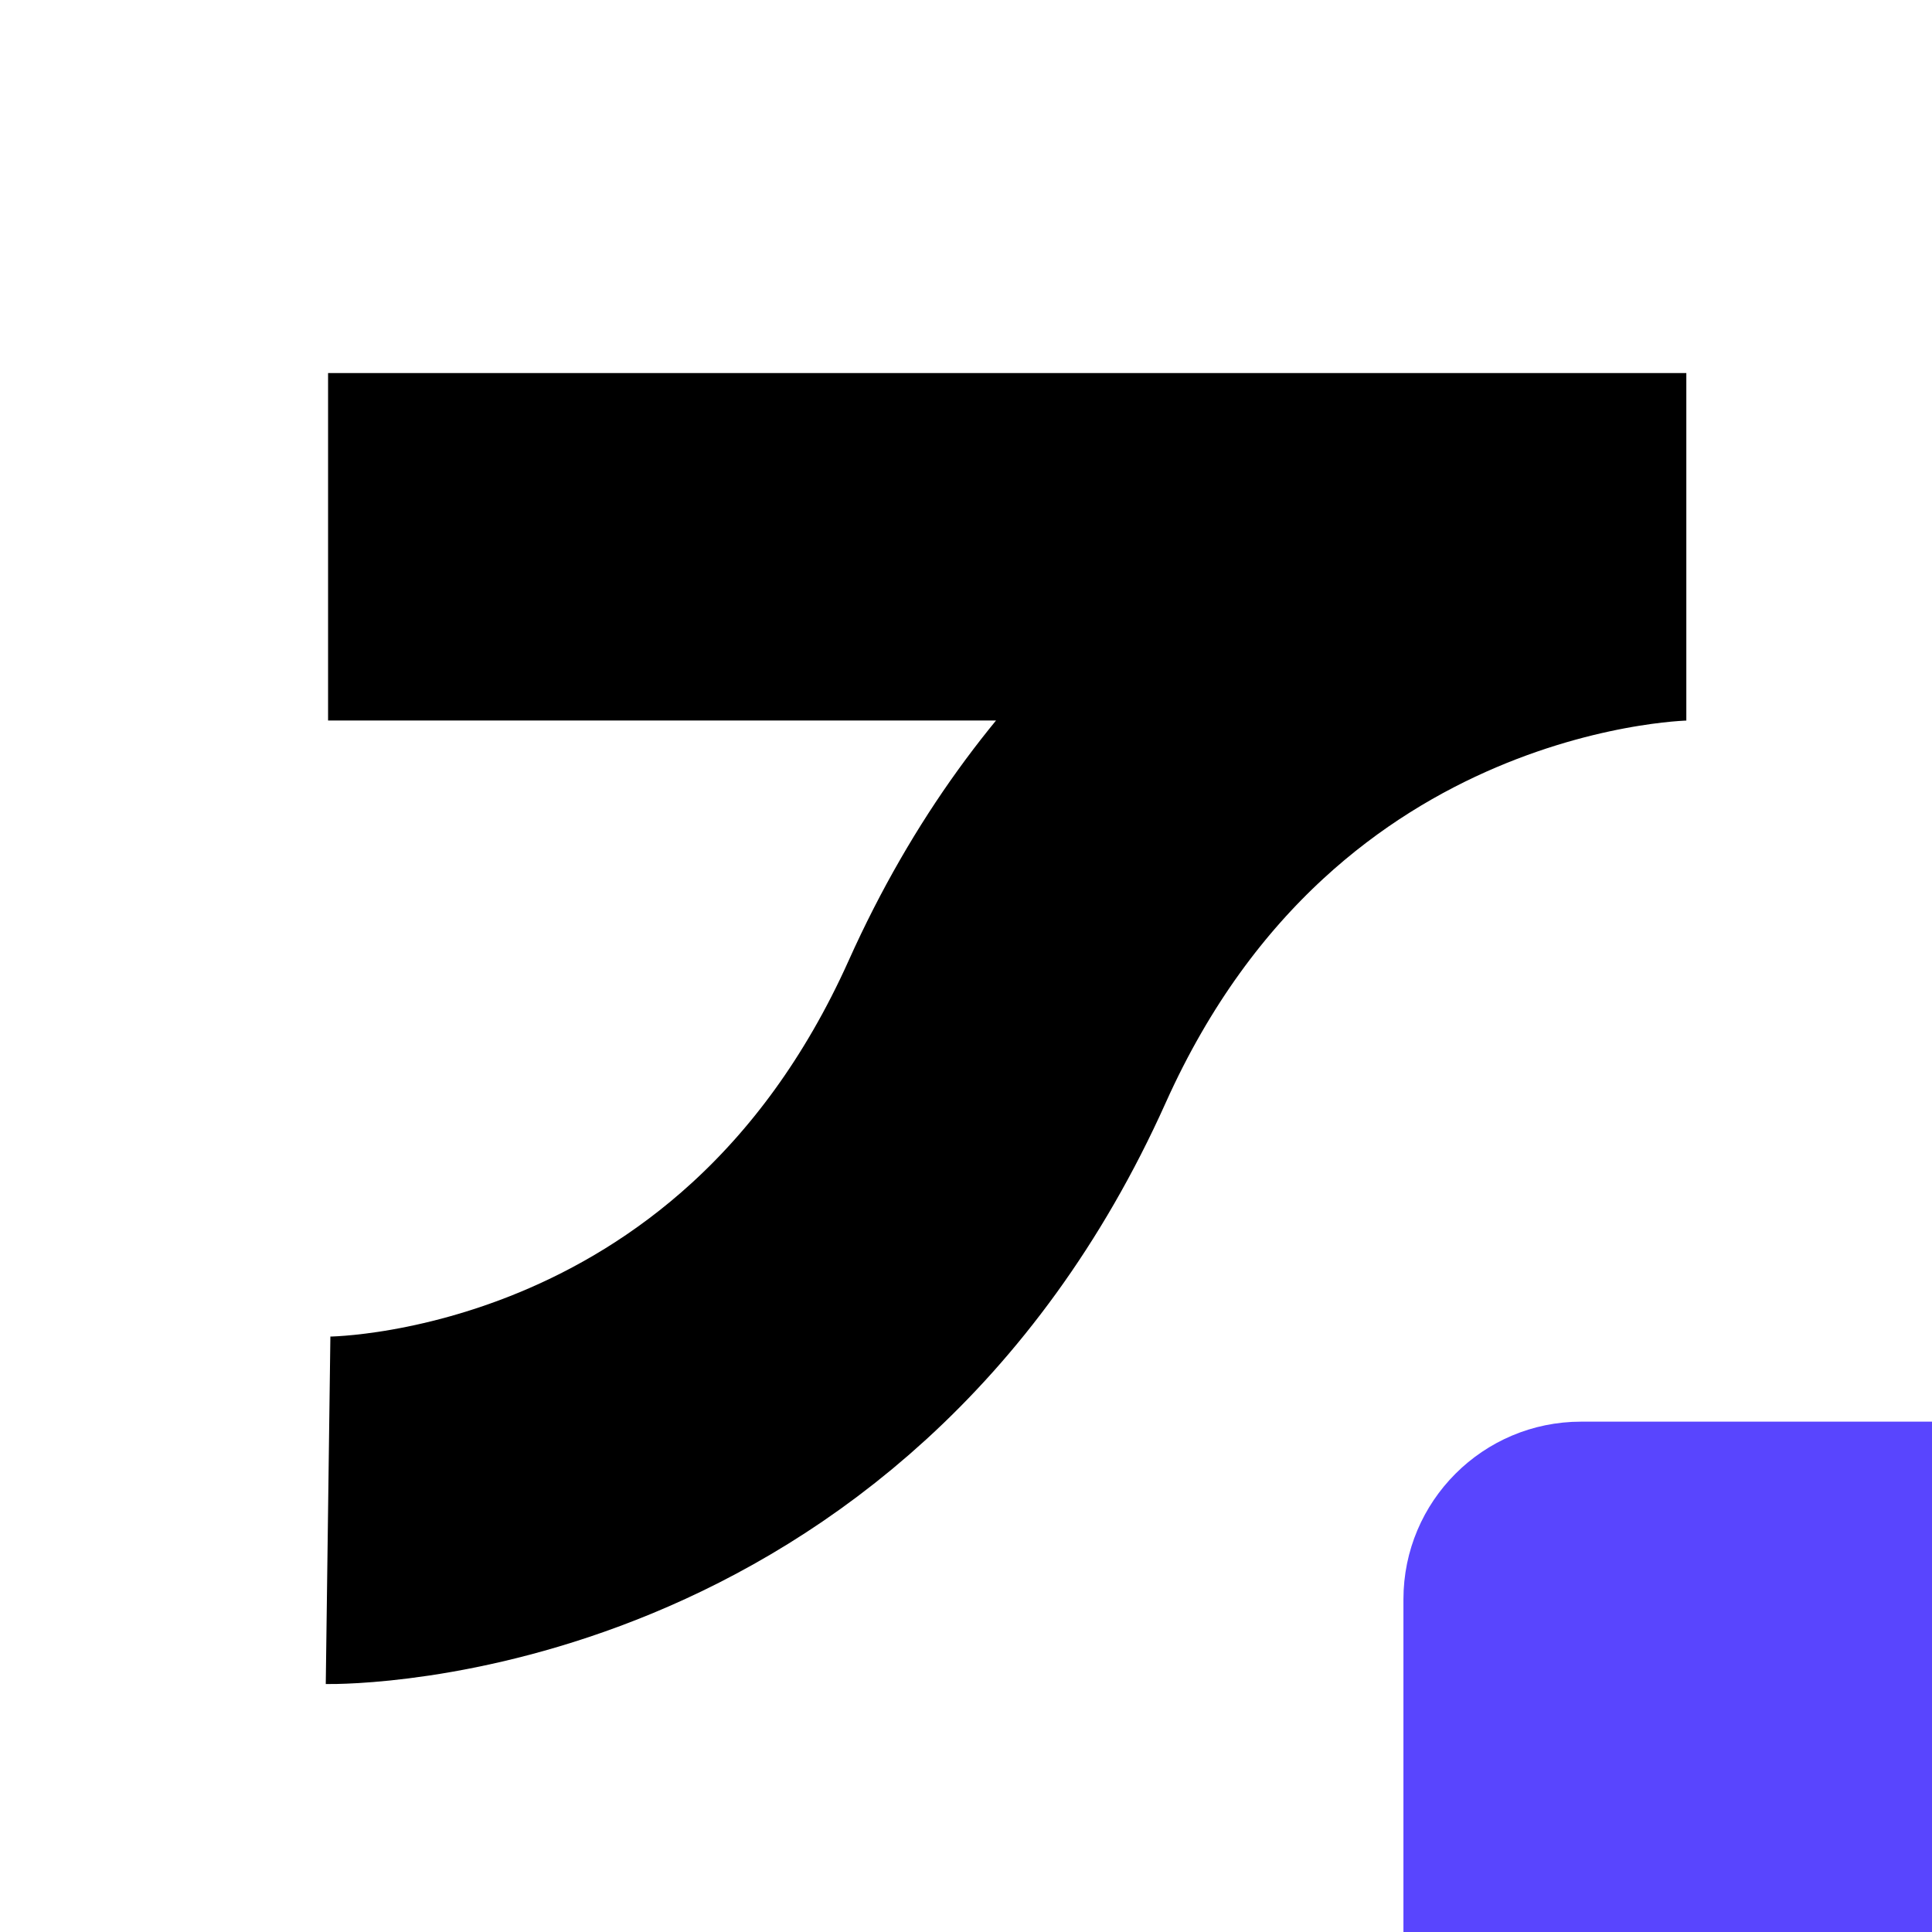
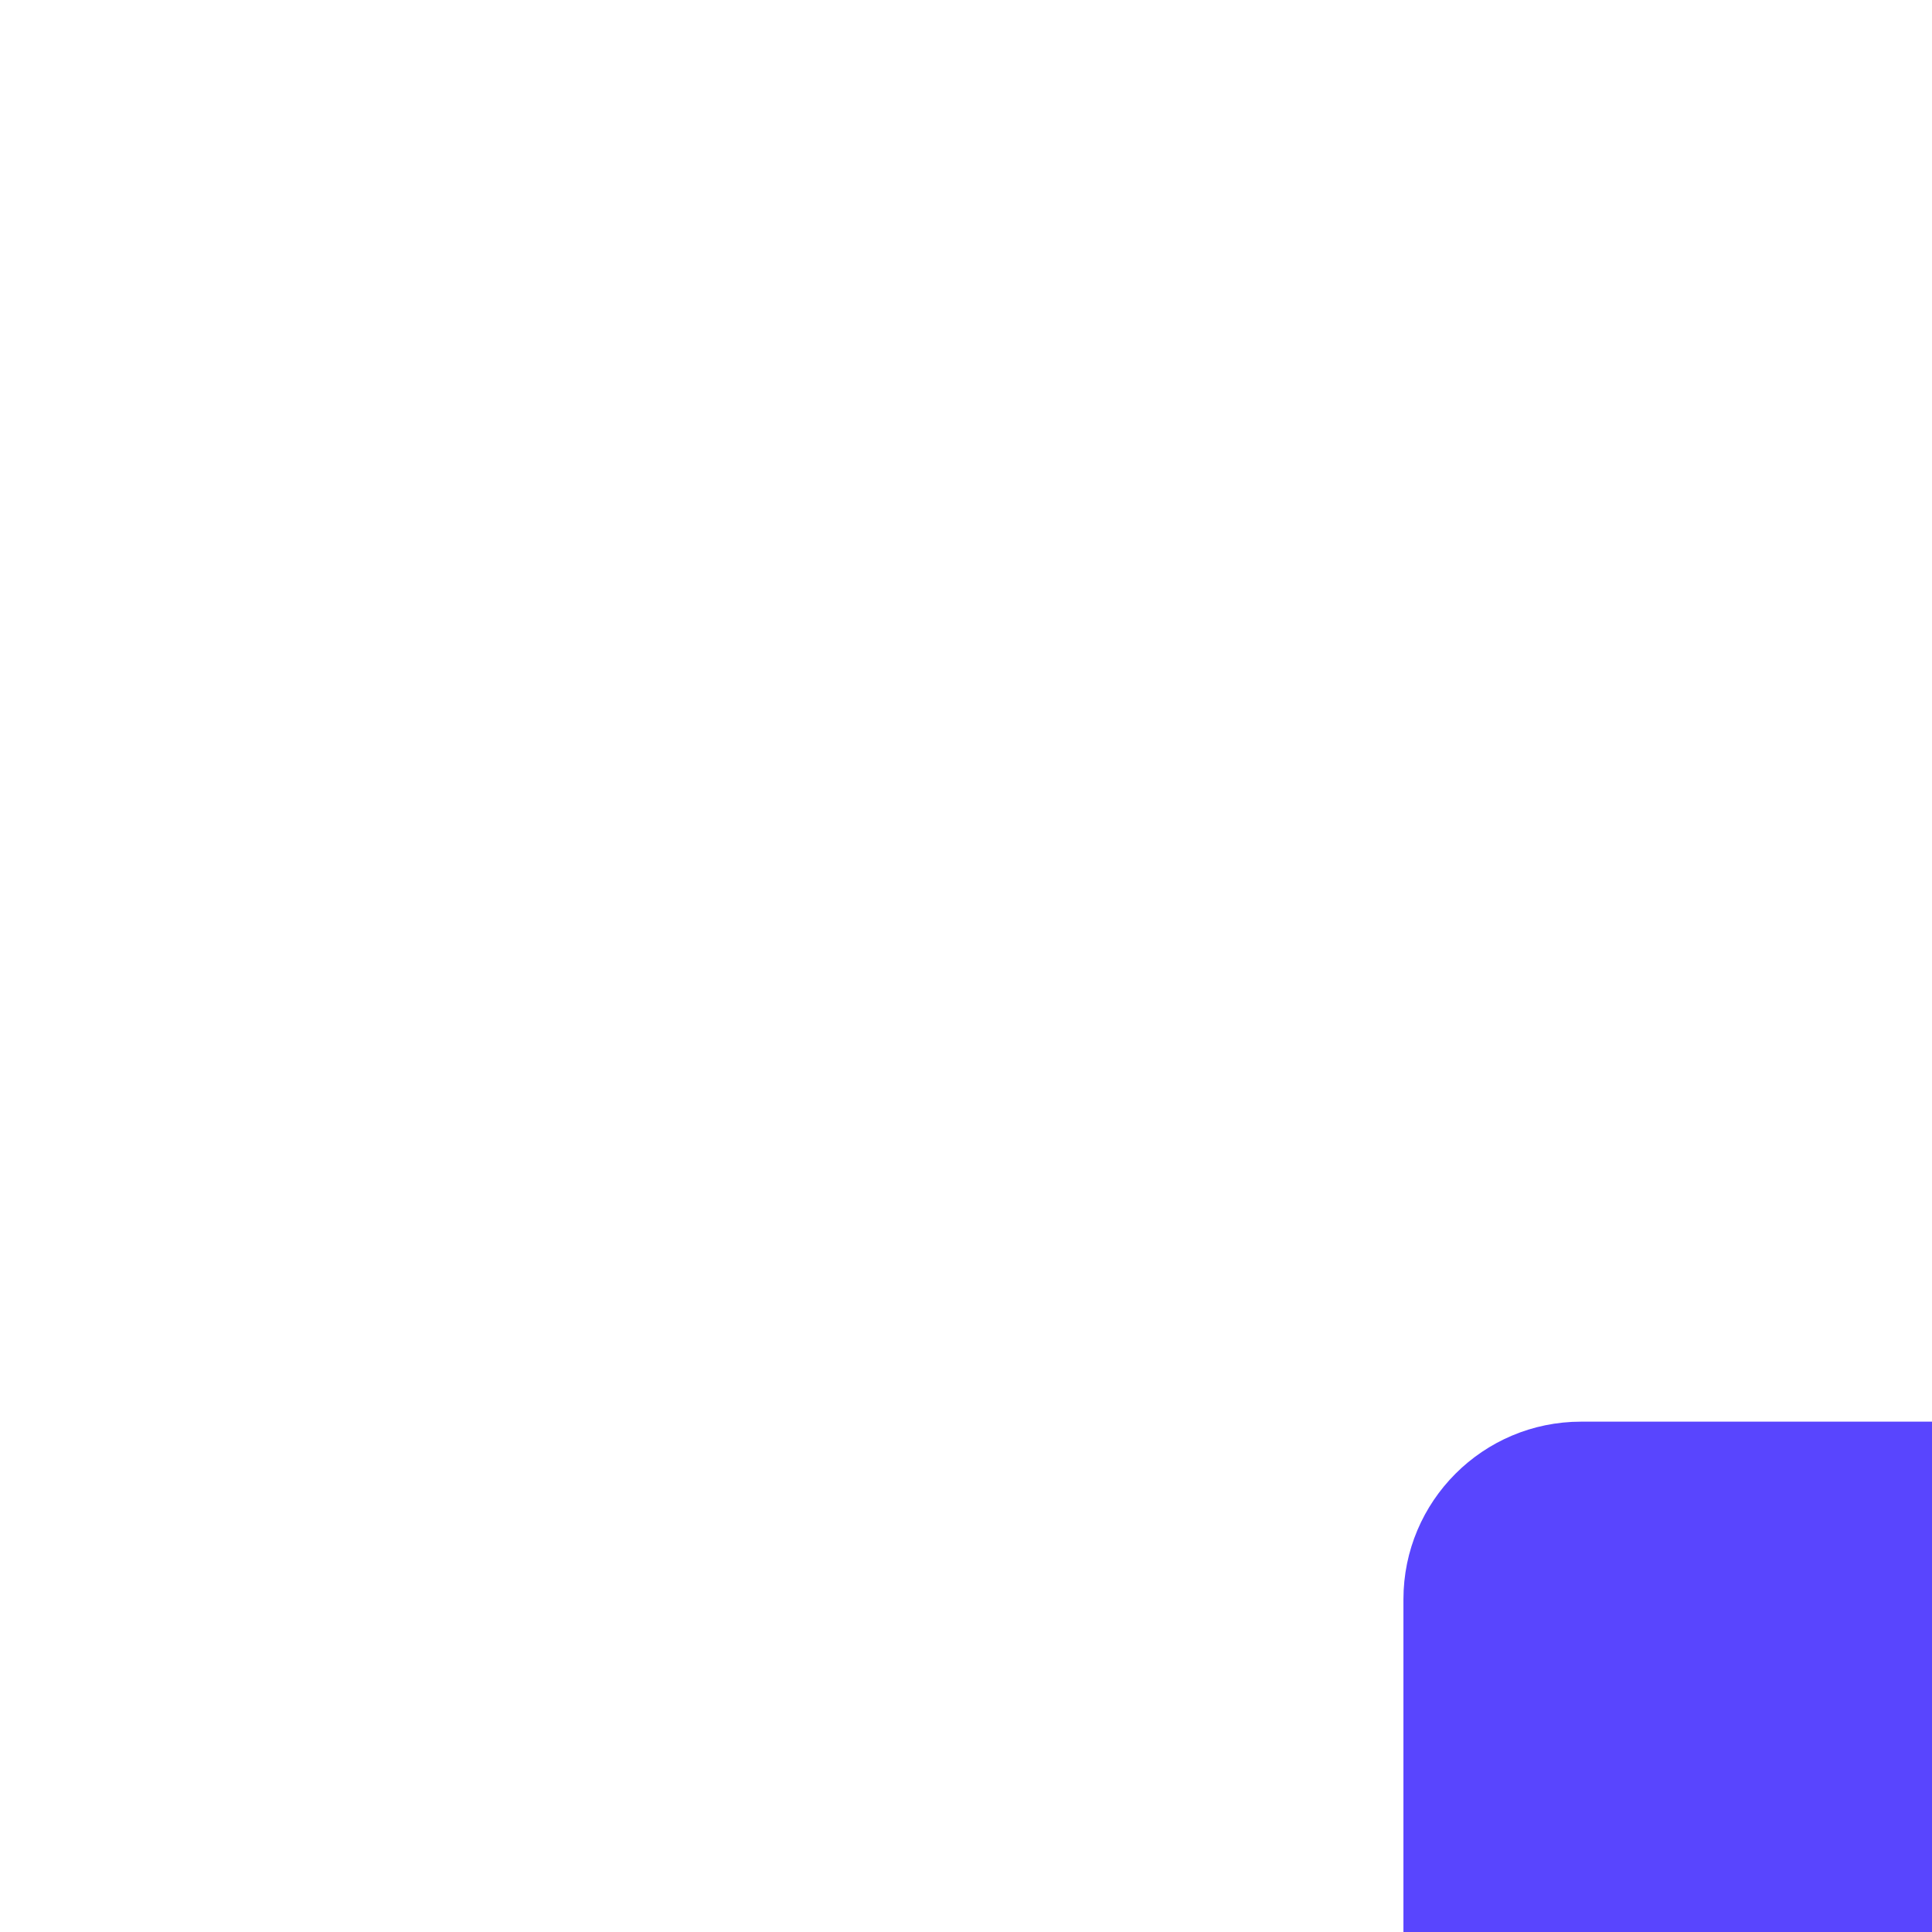
<svg xmlns="http://www.w3.org/2000/svg" width="1024" height="1024" viewBox="0 0 1024 1024" fill="none">
-   <path d="M173.887 289.812H893.788C893.788 289.812 649.229 289.812 533.837 546.786C418.446 803.759 173.887 800.506 173.887 800.506" stroke="black" stroke-width="184.161" />
-   <path d="M743.848 847.696C743.848 795.678 786.017 753.508 838.036 753.508H1024V1024H743.848V847.696Z" fill="#5945FE" />
+   <path d="M743.848 847.696C743.848 795.678 786.017 753.508 838.036 753.508H1024V1024H743.848V847.696" fill="#5945FE" />
</svg>